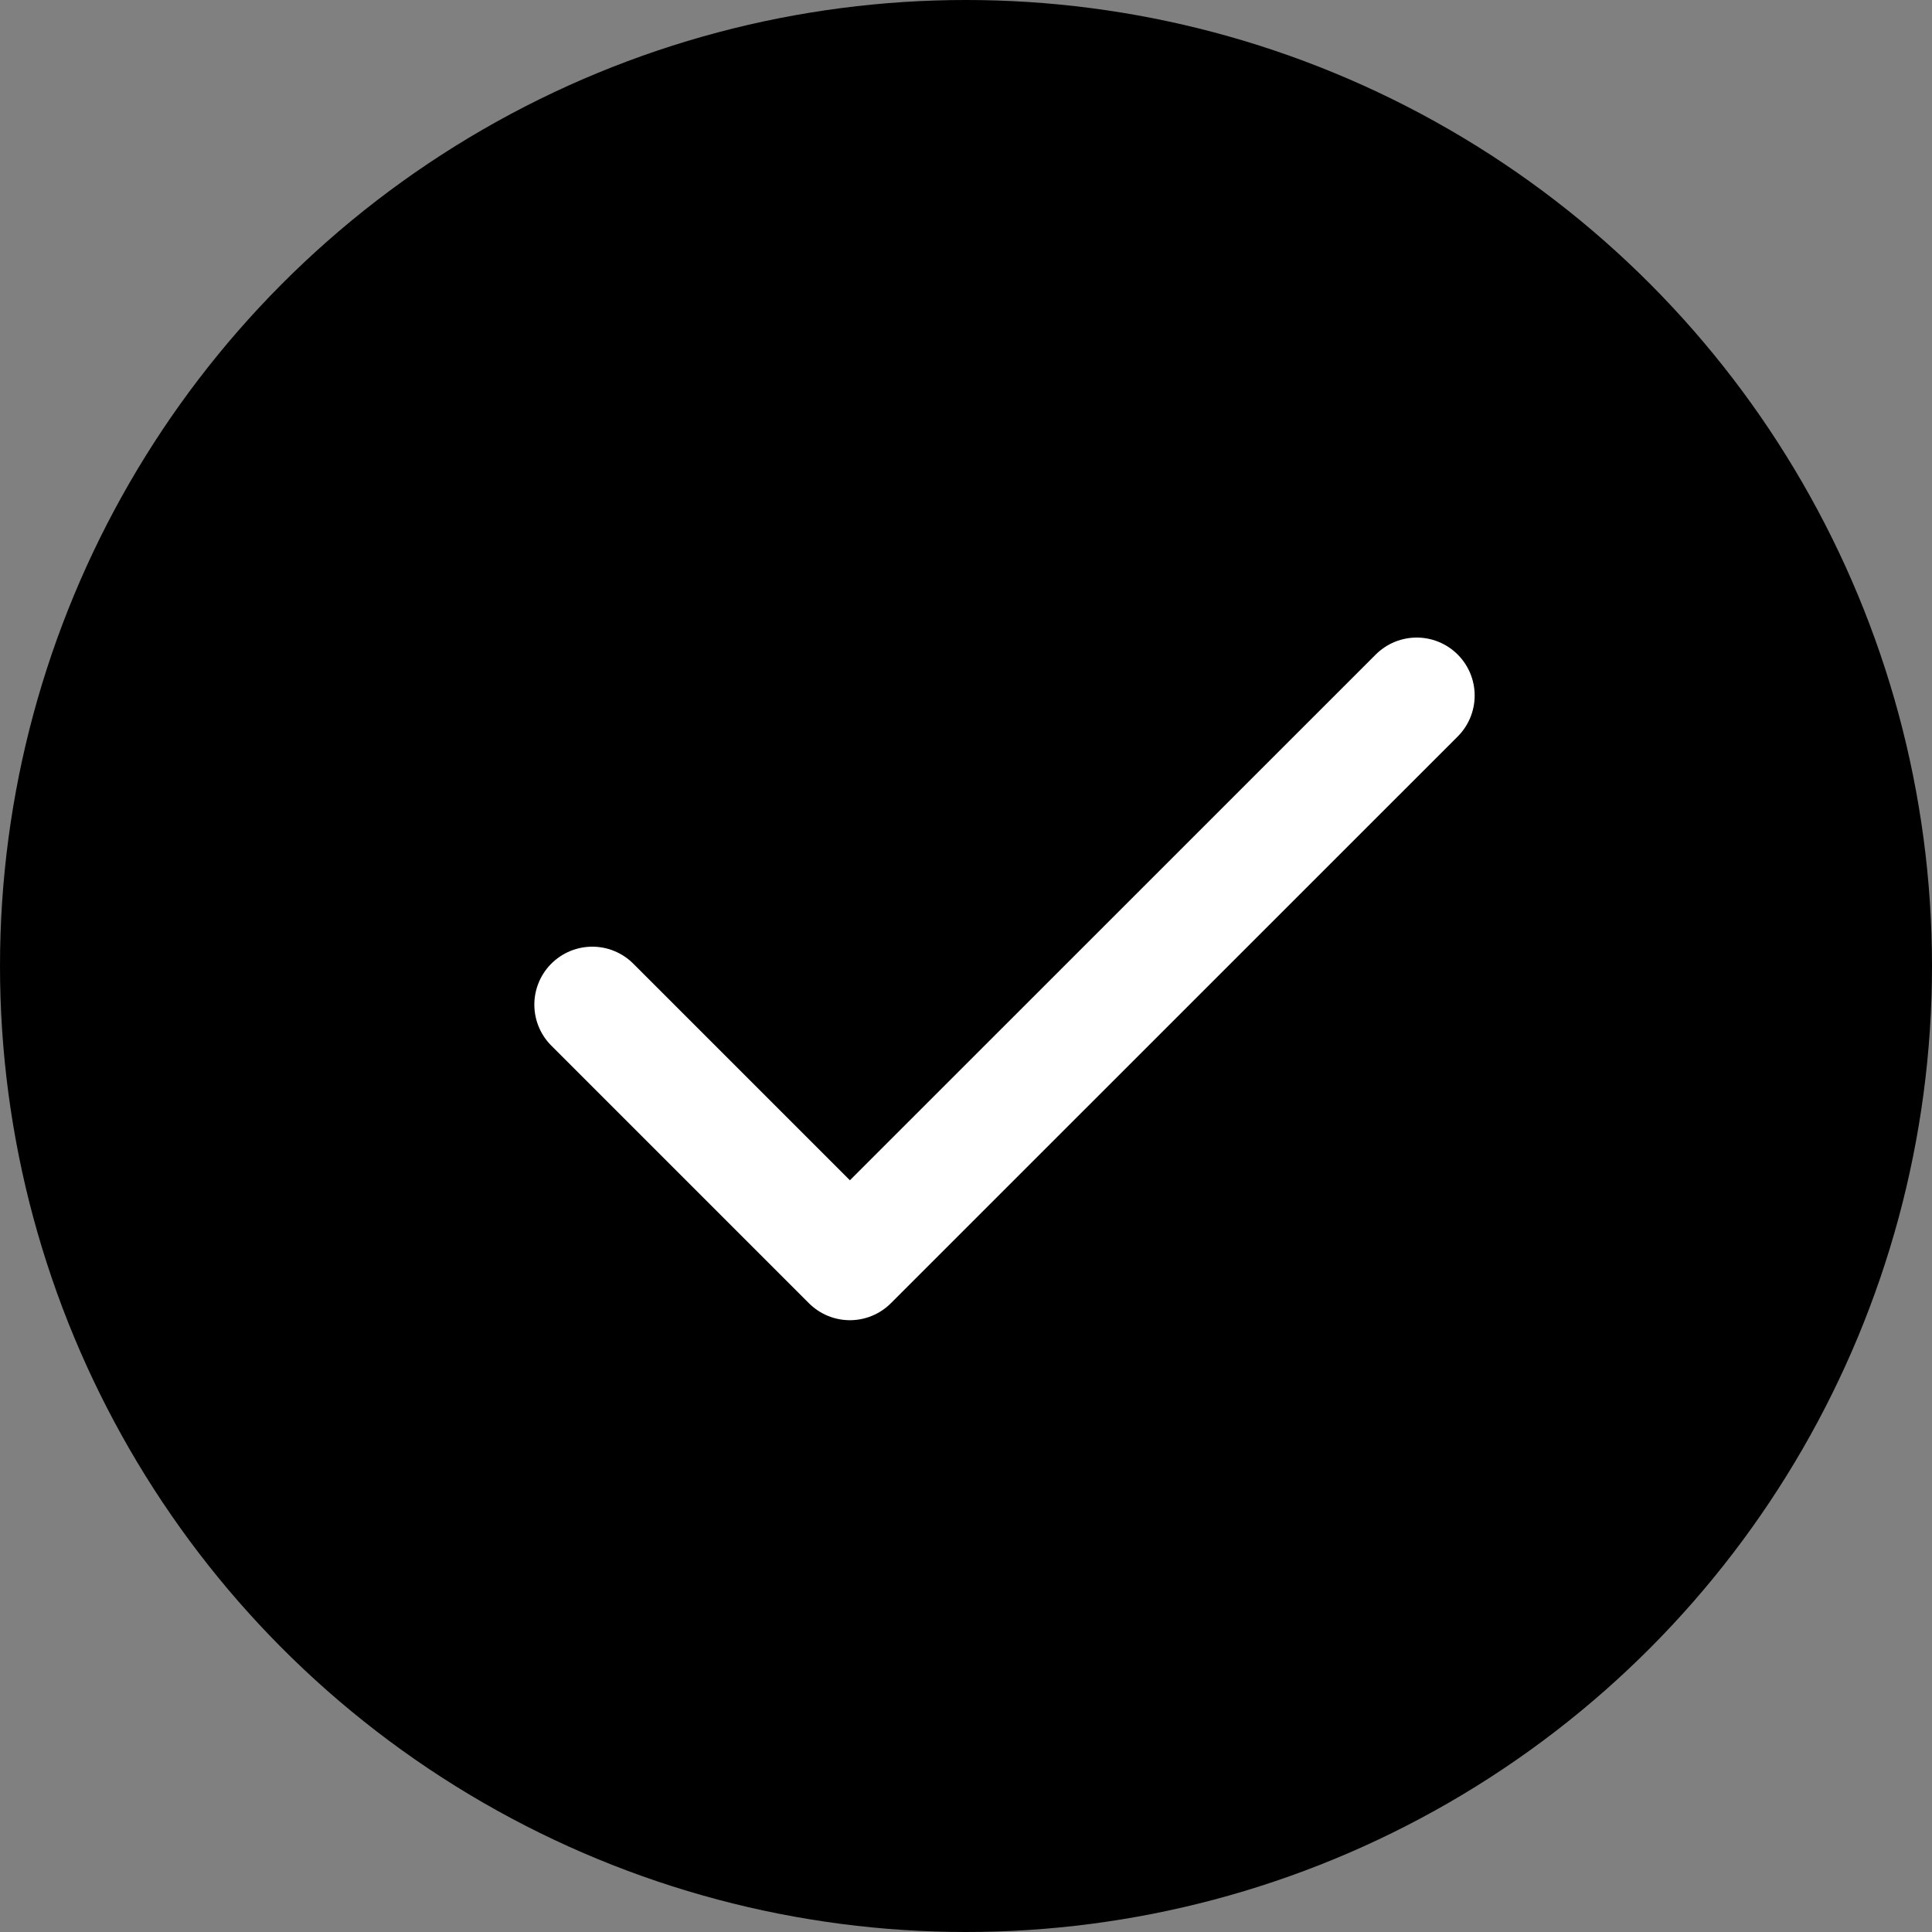
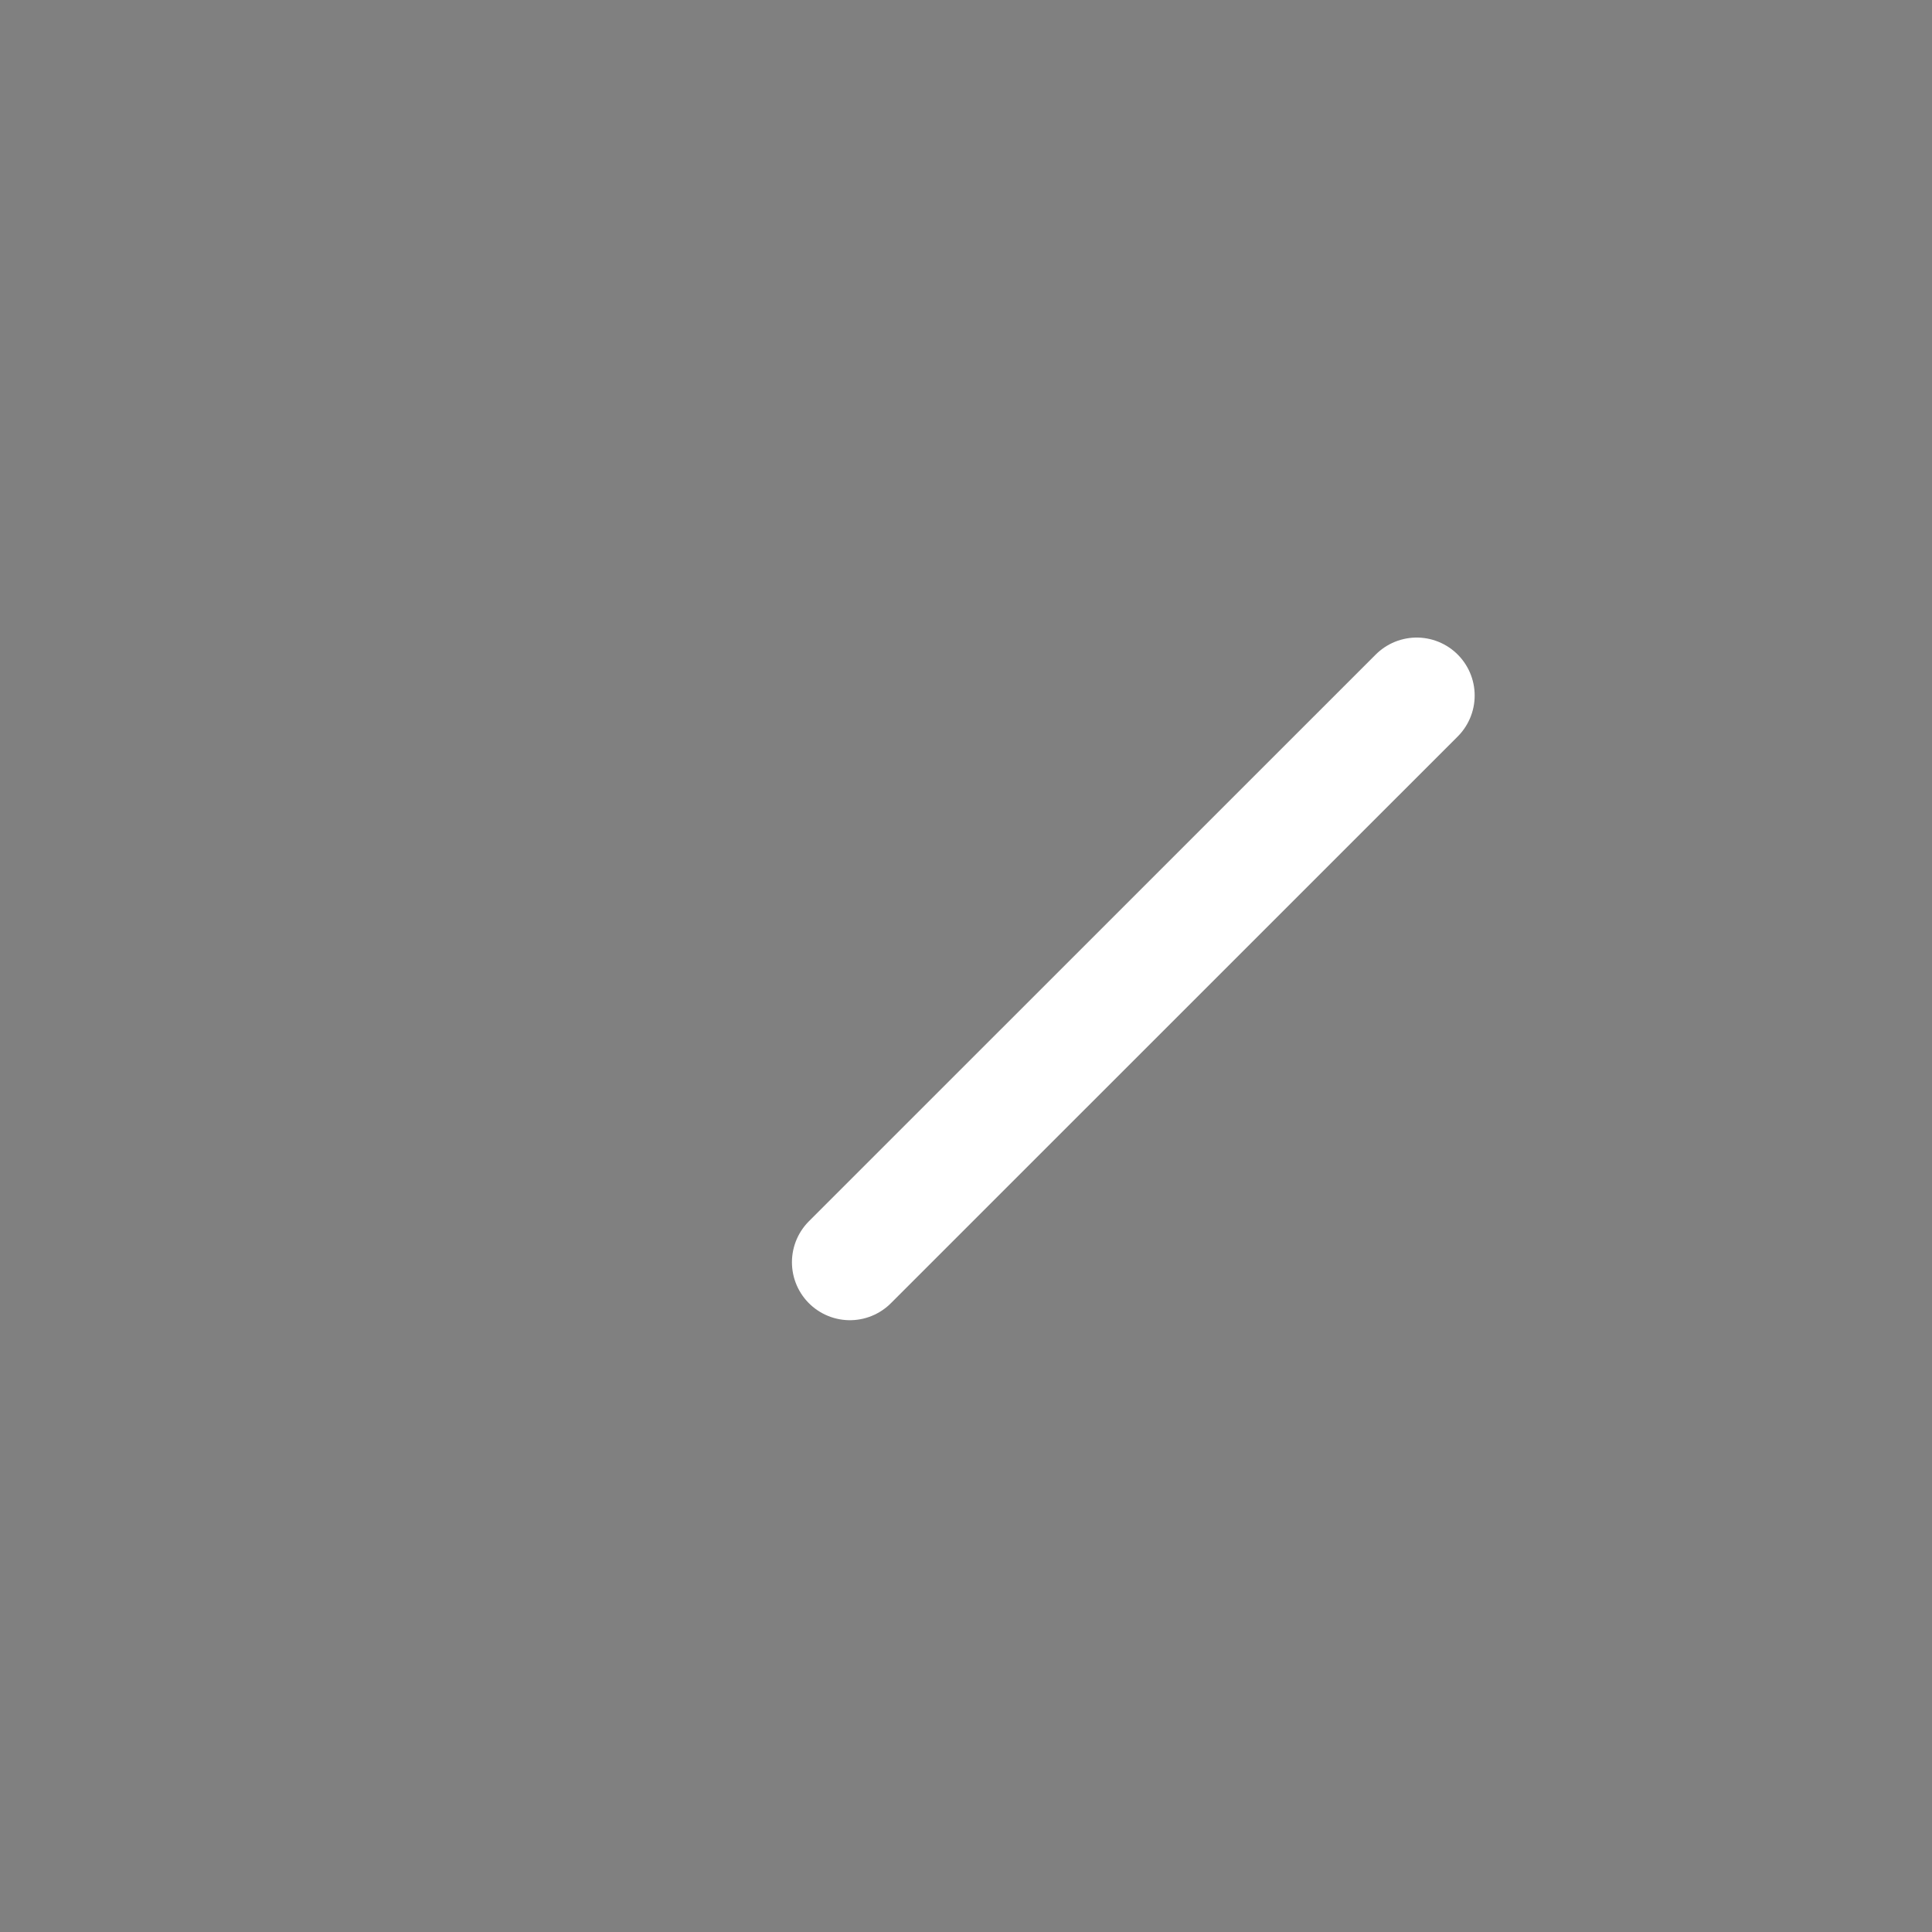
<svg xmlns="http://www.w3.org/2000/svg" width="21" height="21" viewBox="0 0 21 21" fill="none">
  <rect x="0" y="0" width="21" height="21" fill="#808080" stroke="none" />
-   <circle cx="10.5" cy="10.5" r="10.5" fill="black" />
-   <path d="M15.399 7.56L9.238 13.72L6.438 10.92" stroke="white" stroke-width="1.26" stroke-linecap="round" stroke-linejoin="round" />
+   <path d="M15.399 7.56L9.238 13.72" stroke="white" stroke-width="1.26" stroke-linecap="round" stroke-linejoin="round" />
</svg>